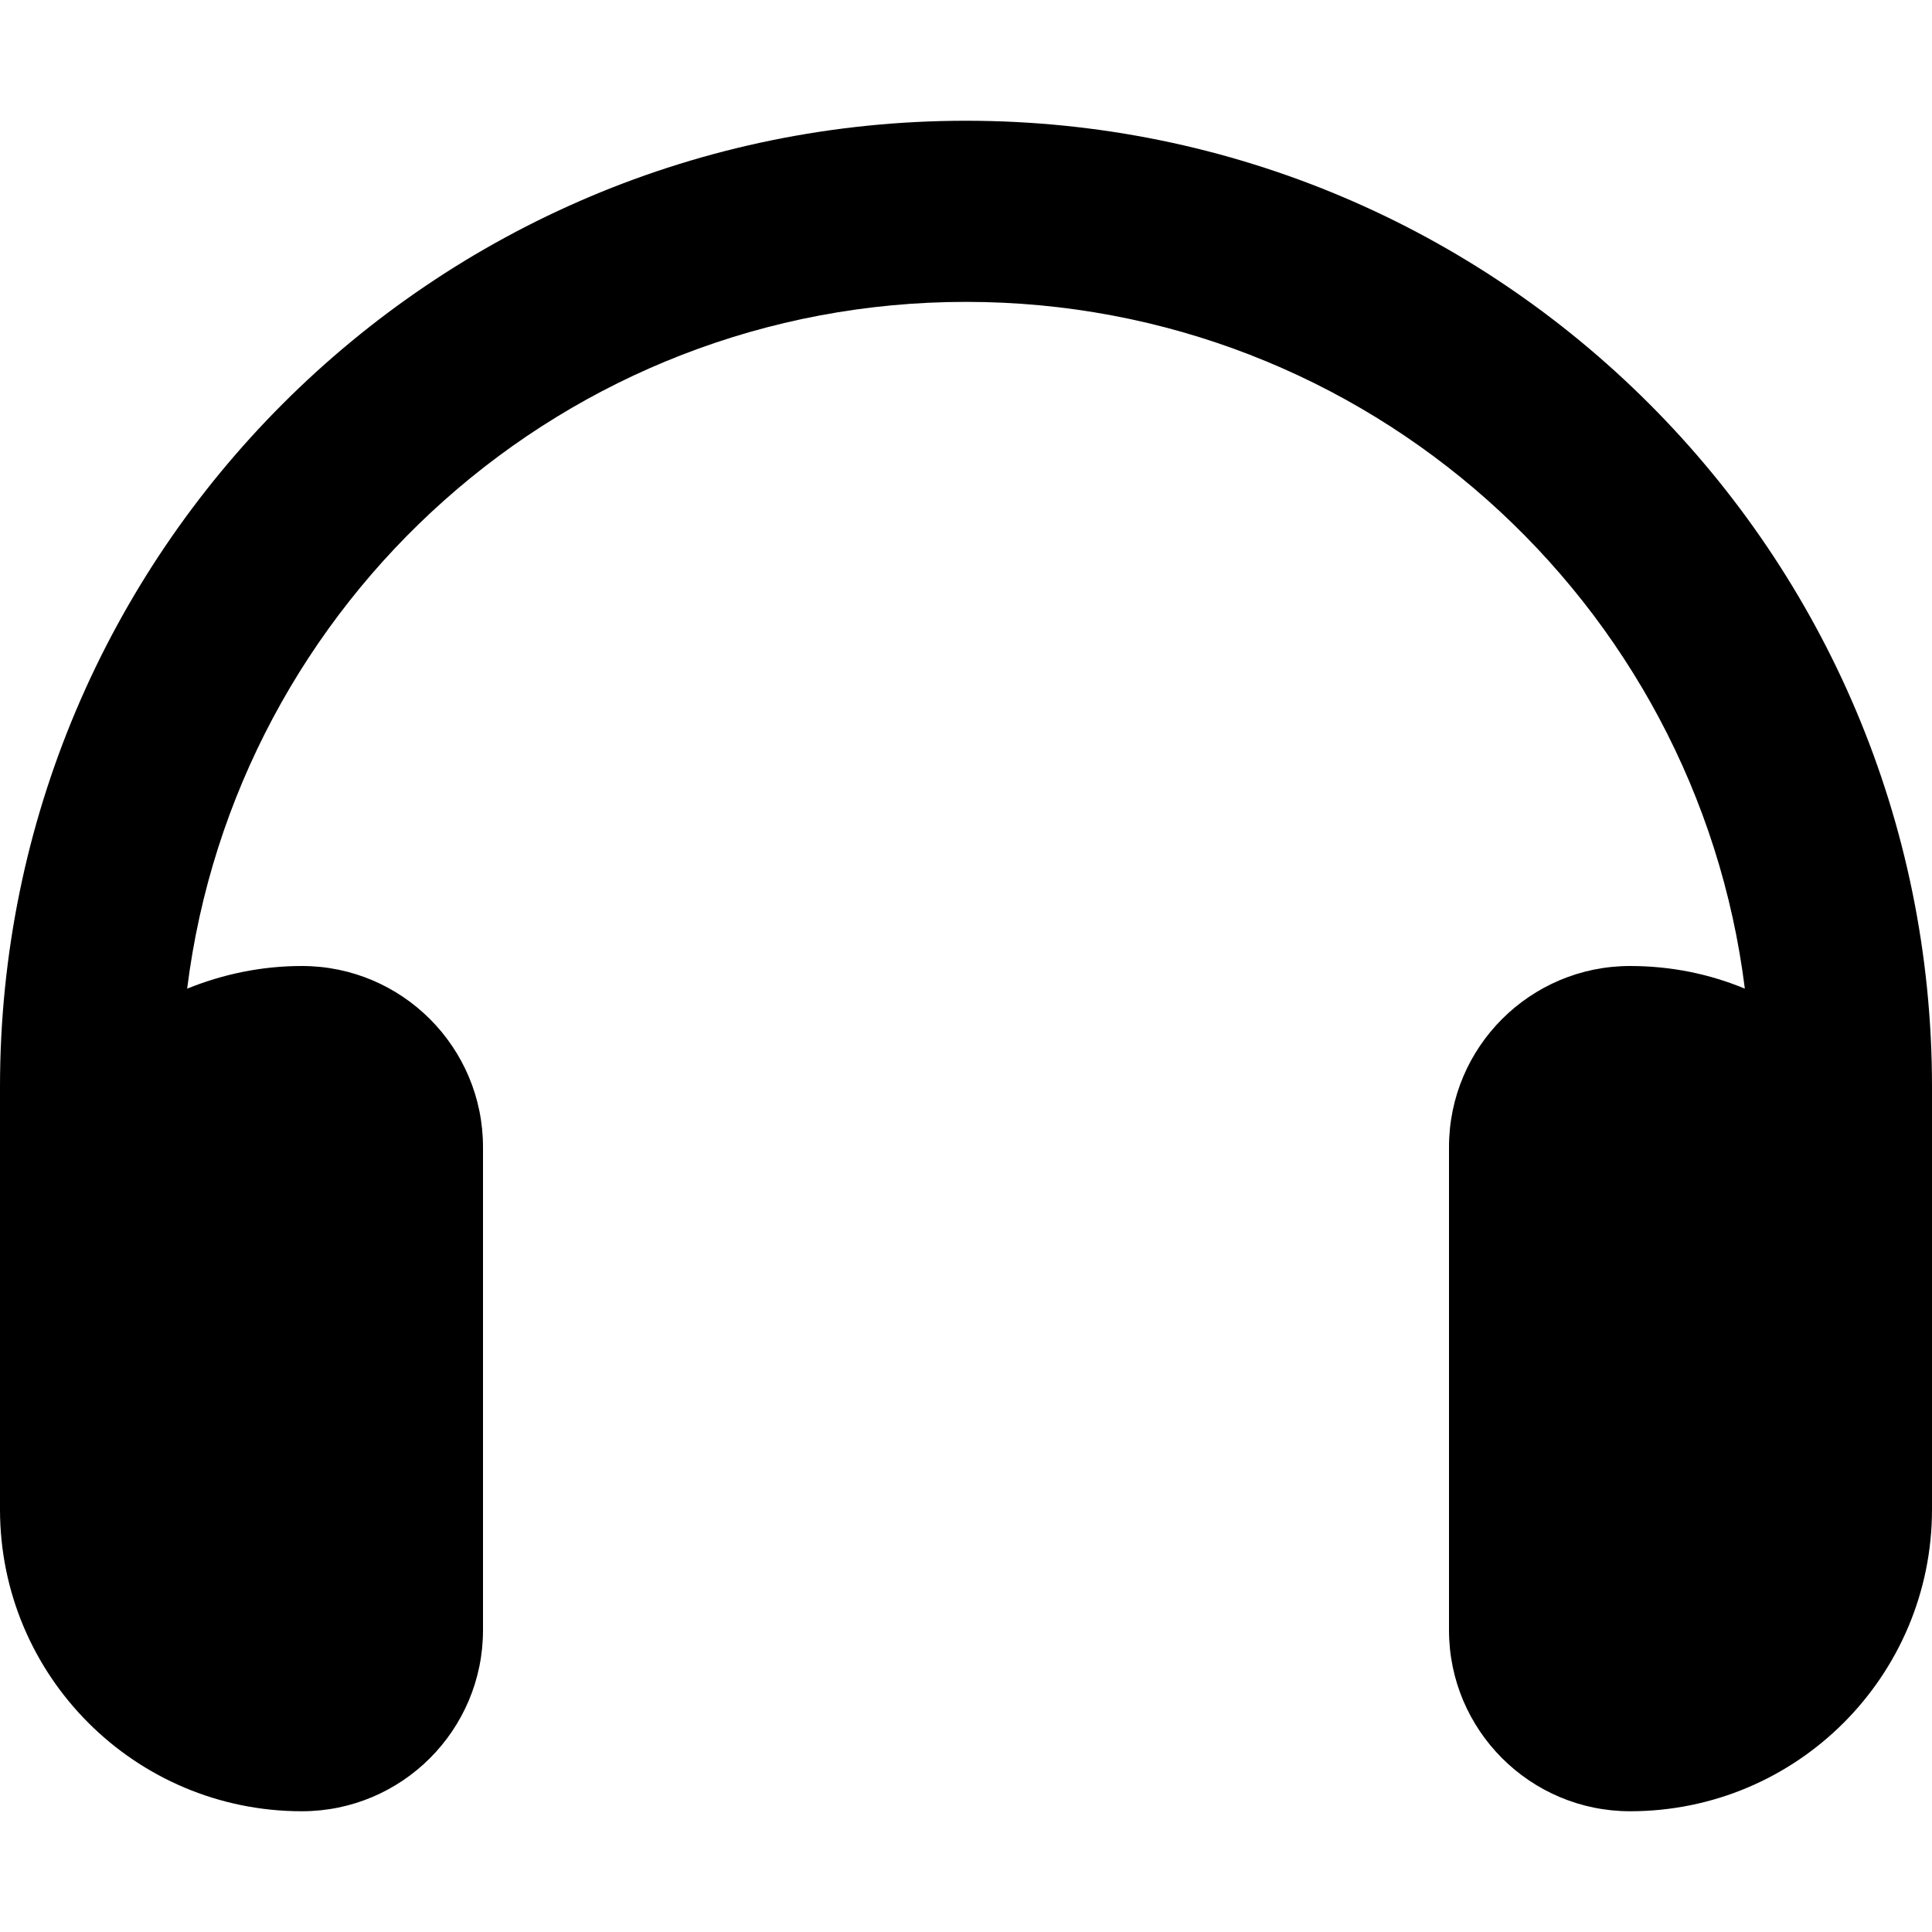
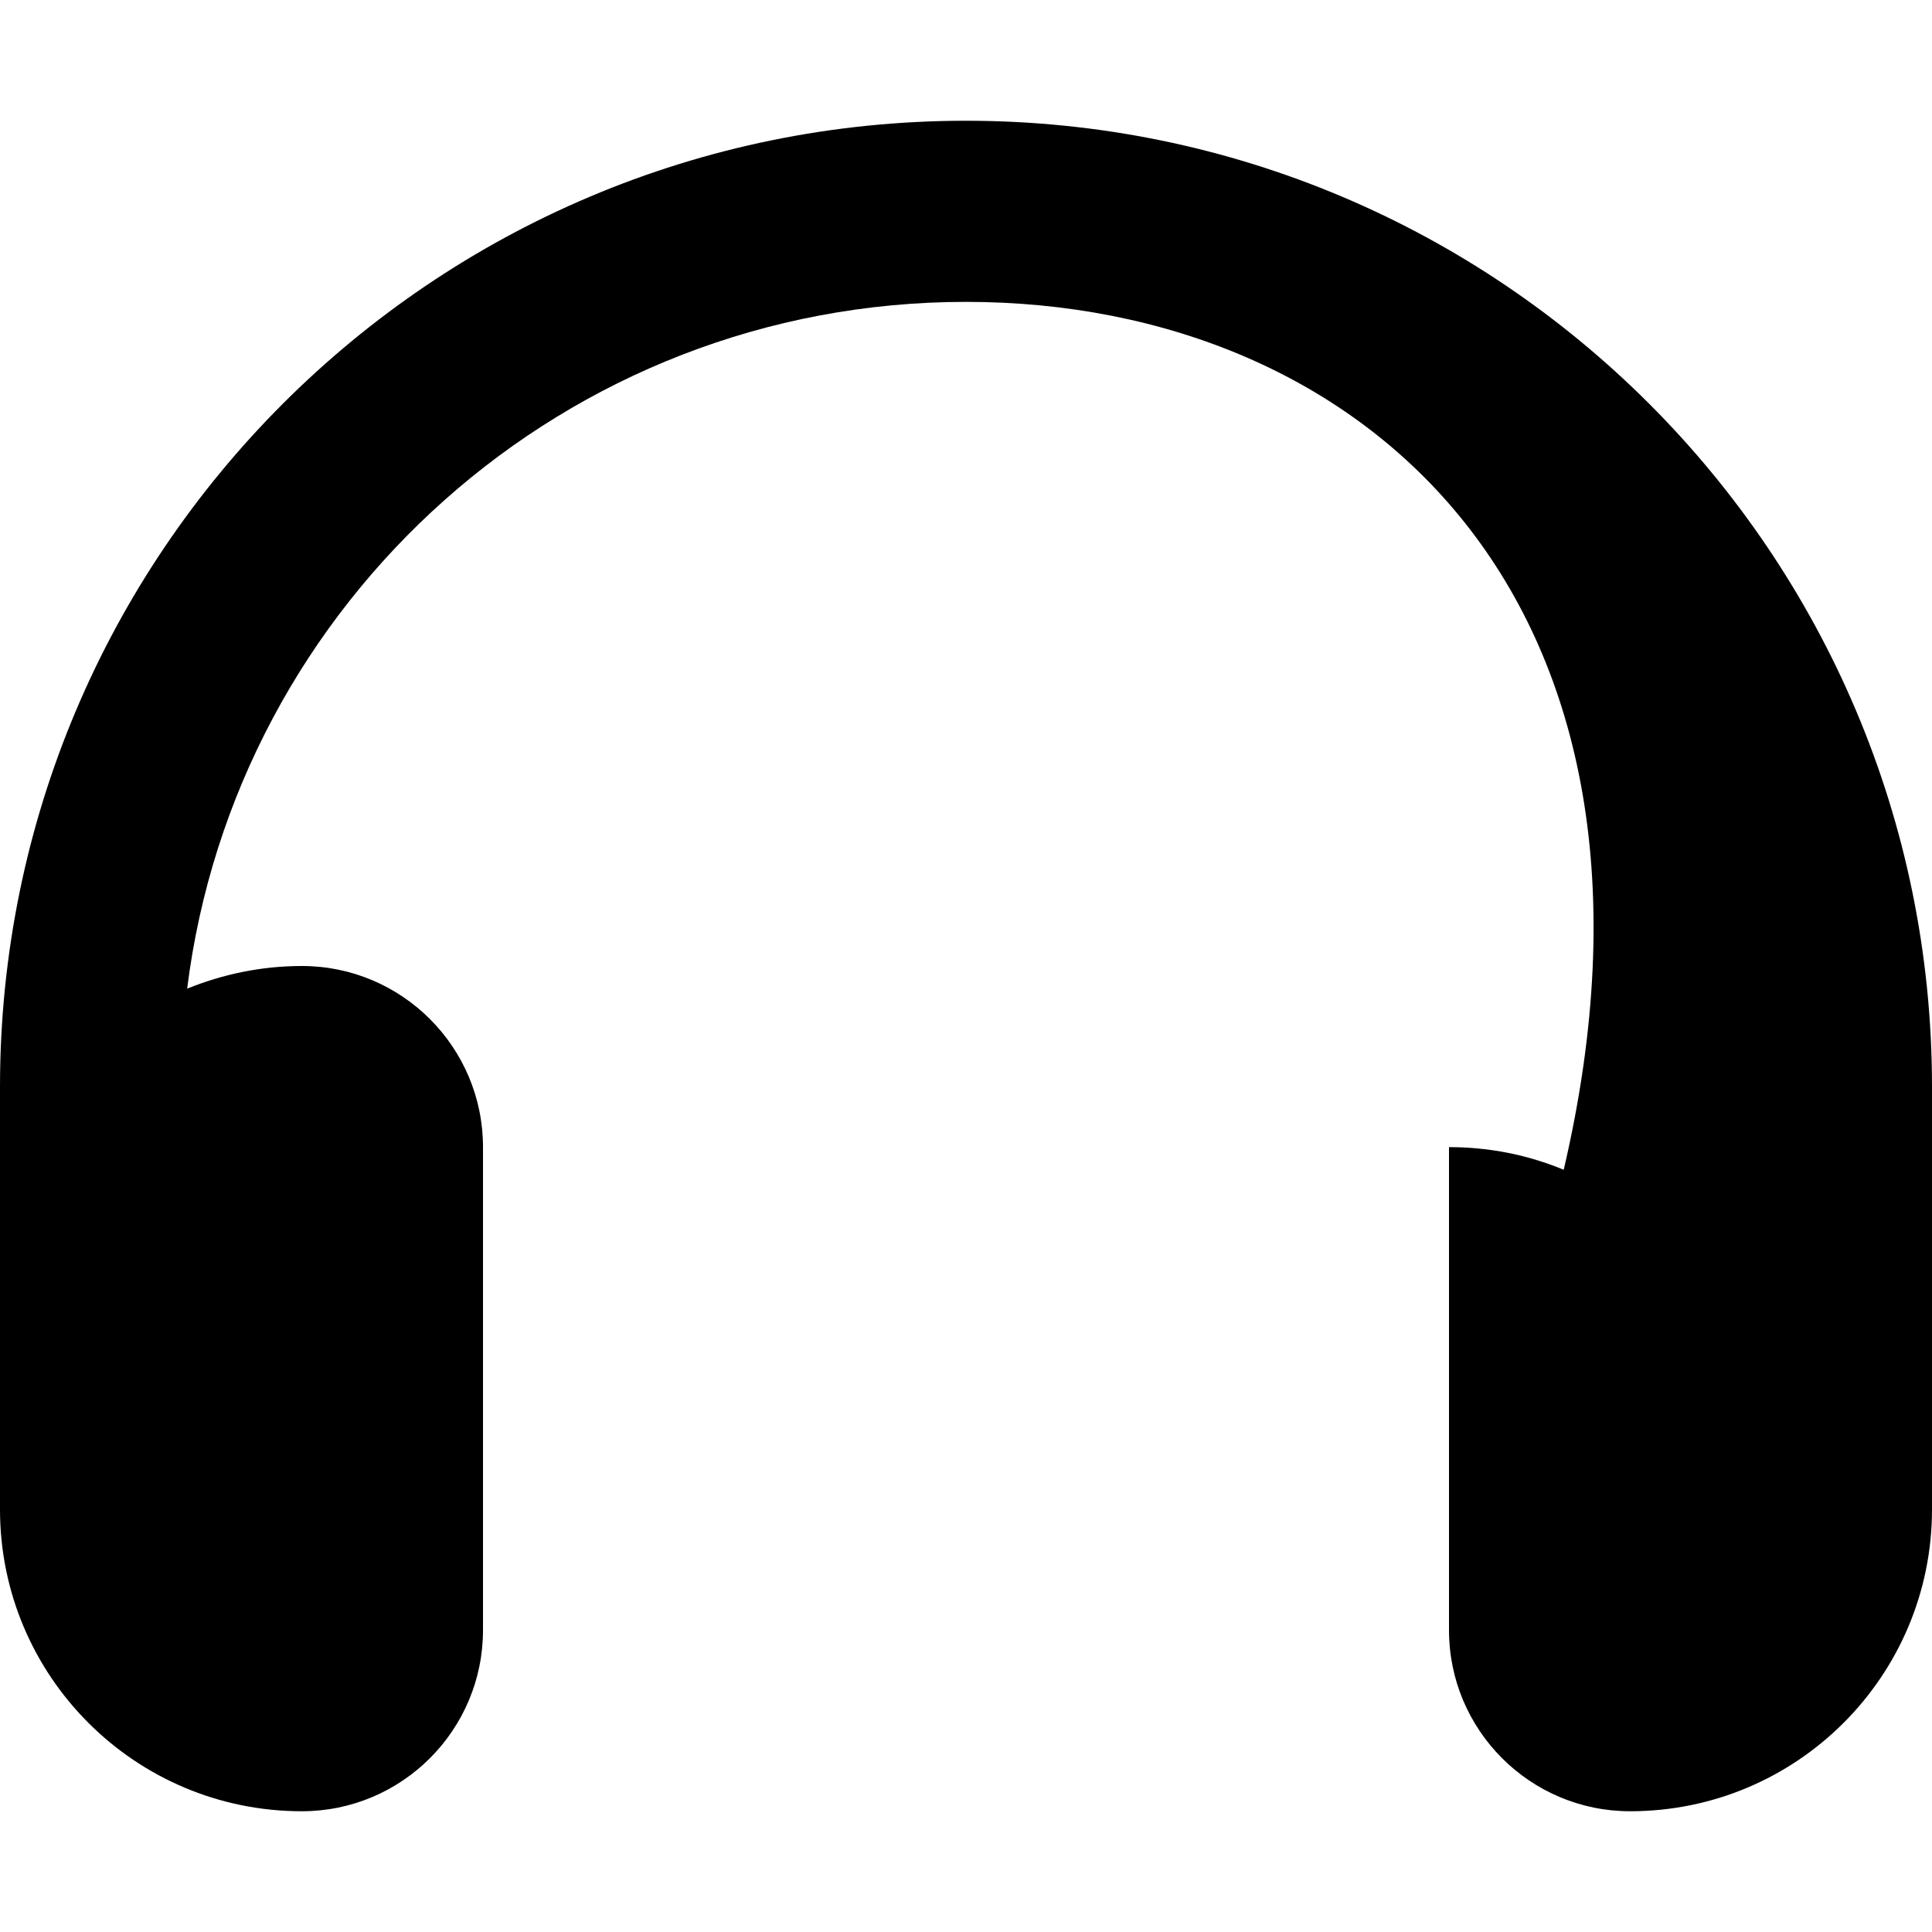
<svg xmlns="http://www.w3.org/2000/svg" viewBox="0 0 512 512">
-   <path d="M256 80C149.9 80 62.4 159.4 49.6 262c9.4-3.8 19.6-6 30.4-6c26.5 0 48 21.5 48 48V432c0 26.5-21.5 48-48 48c-44.2 0-80-35.8-80-80V384 336 288C0 146.6 114.6 32 256 32s256 114.6 256 256v48 48 16c0 44.2-35.8 80-80 80c-26.5 0-48-21.5-48-48V304c0-26.5 21.5-48 48-48c10.8 0 21 2.1 30.4 6C449.6 159.4 362.1 80 256 80z" />
+   <path d="M256 80C149.9 80 62.4 159.4 49.6 262c9.4-3.8 19.6-6 30.4-6c26.5 0 48 21.5 48 48V432c0 26.5-21.5 48-48 48c-44.2 0-80-35.8-80-80V384 336 288C0 146.6 114.6 32 256 32s256 114.6 256 256v48 48 16c0 44.2-35.8 80-80 80c-26.5 0-48-21.5-48-48V304c10.8 0 21 2.1 30.4 6C449.6 159.4 362.1 80 256 80z" />
</svg>